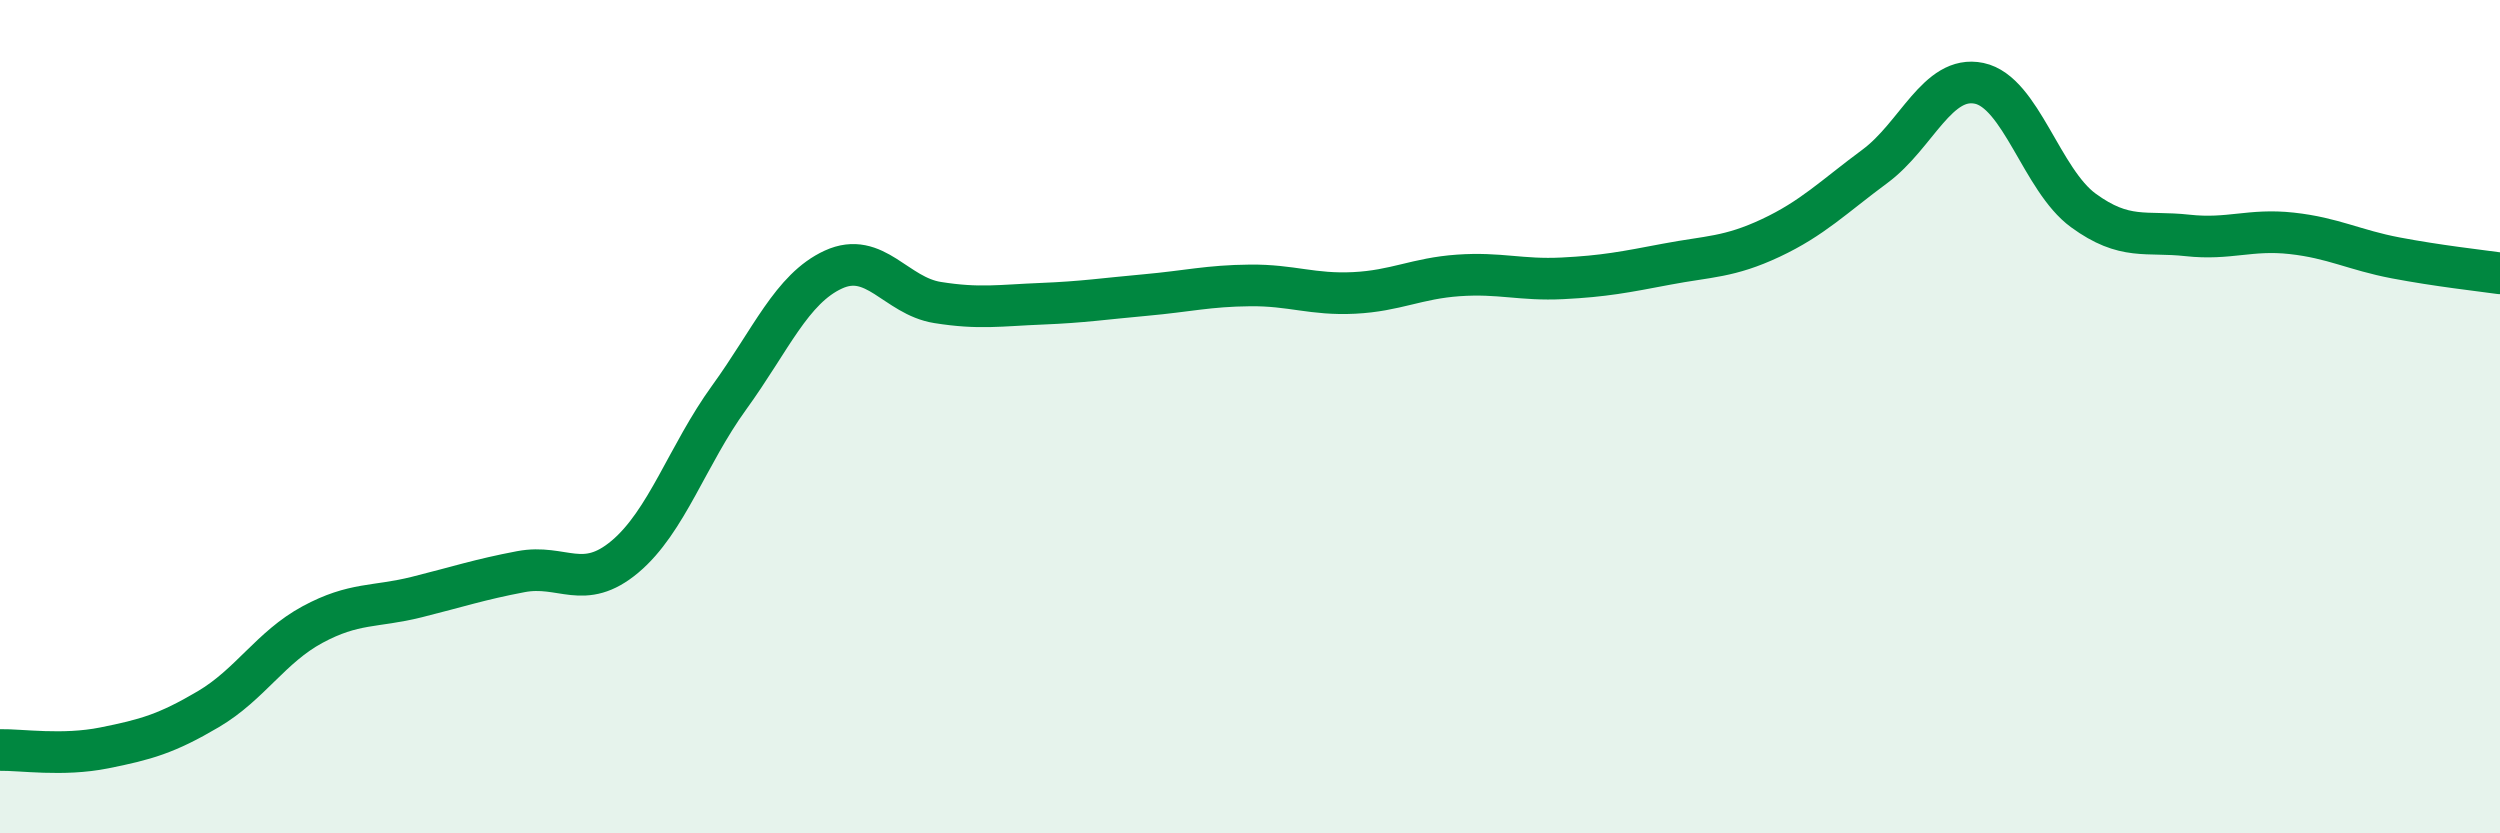
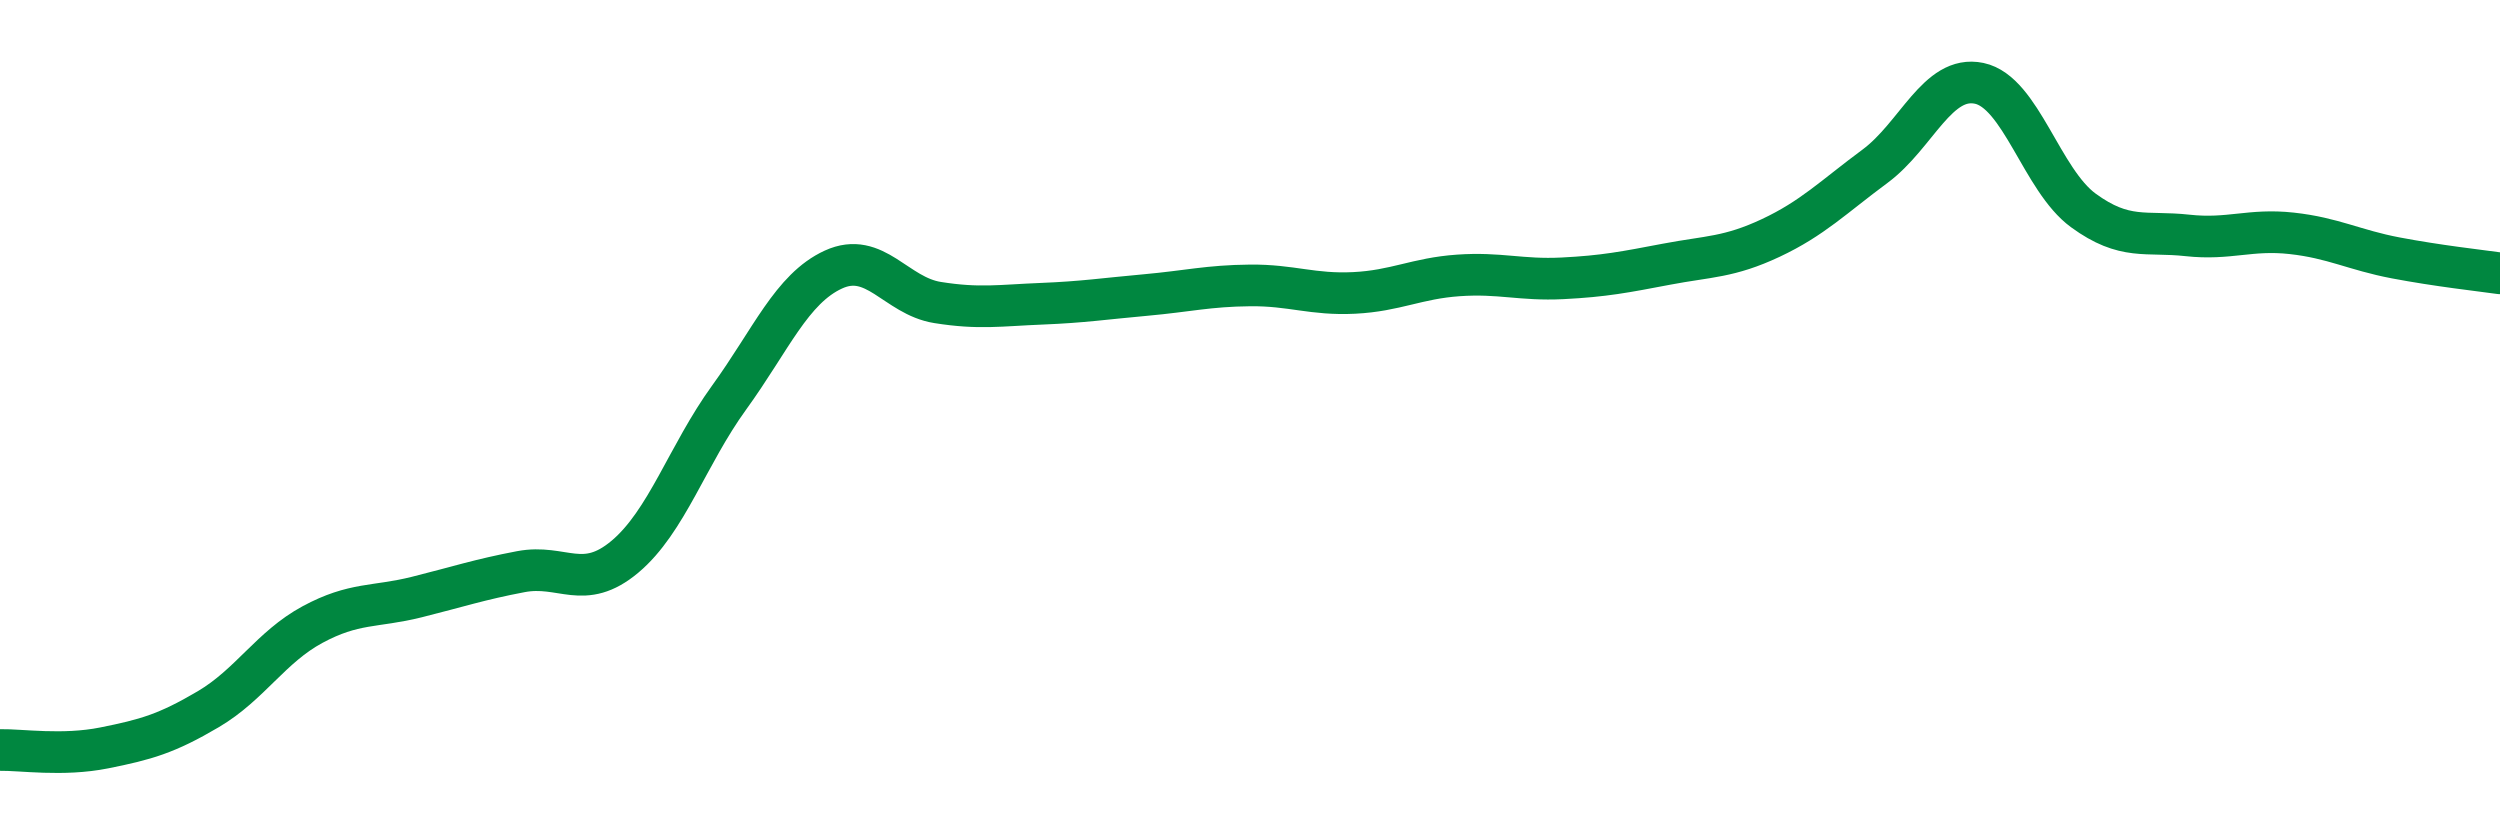
<svg xmlns="http://www.w3.org/2000/svg" width="60" height="20" viewBox="0 0 60 20">
-   <path d="M 0,18 C 0.5,17.99 1.5,18.15 2.5,17.95 C 3.5,17.75 4,17.61 5,17.02 C 6,16.43 6.5,15.53 7.5,14.99 C 8.5,14.45 9,14.58 10,14.33 C 11,14.08 11.5,13.91 12.5,13.72 C 13.5,13.53 14,14.2 15,13.36 C 16,12.52 16.5,10.92 17.5,9.54 C 18.5,8.16 19,6.93 20,6.47 C 21,6.01 21.5,7.1 22.5,7.26 C 23.5,7.42 24,7.33 25,7.29 C 26,7.25 26.5,7.17 27.5,7.08 C 28.5,6.99 29,6.86 30,6.85 C 31,6.84 31.5,7.08 32.5,7.03 C 33.5,6.98 34,6.68 35,6.61 C 36,6.54 36.5,6.73 37.5,6.68 C 38.5,6.63 39,6.53 40,6.34 C 41,6.15 41.5,6.18 42.5,5.71 C 43.5,5.24 44,4.73 45,3.99 C 46,3.25 46.5,1.79 47.5,2 C 48.5,2.21 49,4.32 50,5.05 C 51,5.78 51.5,5.54 52.5,5.65 C 53.5,5.76 54,5.49 55,5.6 C 56,5.71 56.5,6 57.5,6.19 C 58.5,6.38 59.5,6.49 60,6.56L60 20L0 20Z" fill="#008740" opacity="0.1" stroke-linecap="round" stroke-linejoin="round" />
  <path d="M 0,18 C 0.5,17.99 1.5,18.15 2.5,17.95 C 3.5,17.75 4,17.61 5,17.02 C 6,16.43 6.5,15.53 7.5,14.99 C 8.5,14.45 9,14.58 10,14.33 C 11,14.08 11.5,13.91 12.5,13.72 C 13.5,13.53 14,14.2 15,13.36 C 16,12.52 16.5,10.92 17.5,9.54 C 18.5,8.16 19,6.93 20,6.47 C 21,6.01 21.5,7.1 22.5,7.26 C 23.5,7.42 24,7.33 25,7.29 C 26,7.25 26.5,7.17 27.5,7.08 C 28.5,6.99 29,6.86 30,6.85 C 31,6.84 31.5,7.08 32.5,7.03 C 33.5,6.98 34,6.68 35,6.61 C 36,6.54 36.5,6.73 37.5,6.68 C 38.5,6.63 39,6.53 40,6.34 C 41,6.15 41.5,6.18 42.5,5.71 C 43.5,5.24 44,4.73 45,3.99 C 46,3.25 46.5,1.79 47.5,2 C 48.5,2.21 49,4.32 50,5.05 C 51,5.78 51.5,5.54 52.5,5.65 C 53.5,5.76 54,5.49 55,5.6 C 56,5.71 56.5,6 57.5,6.19 C 58.5,6.38 59.5,6.49 60,6.56" stroke="#008740" stroke-width="1" fill="none" stroke-linecap="round" stroke-linejoin="round" />
</svg>